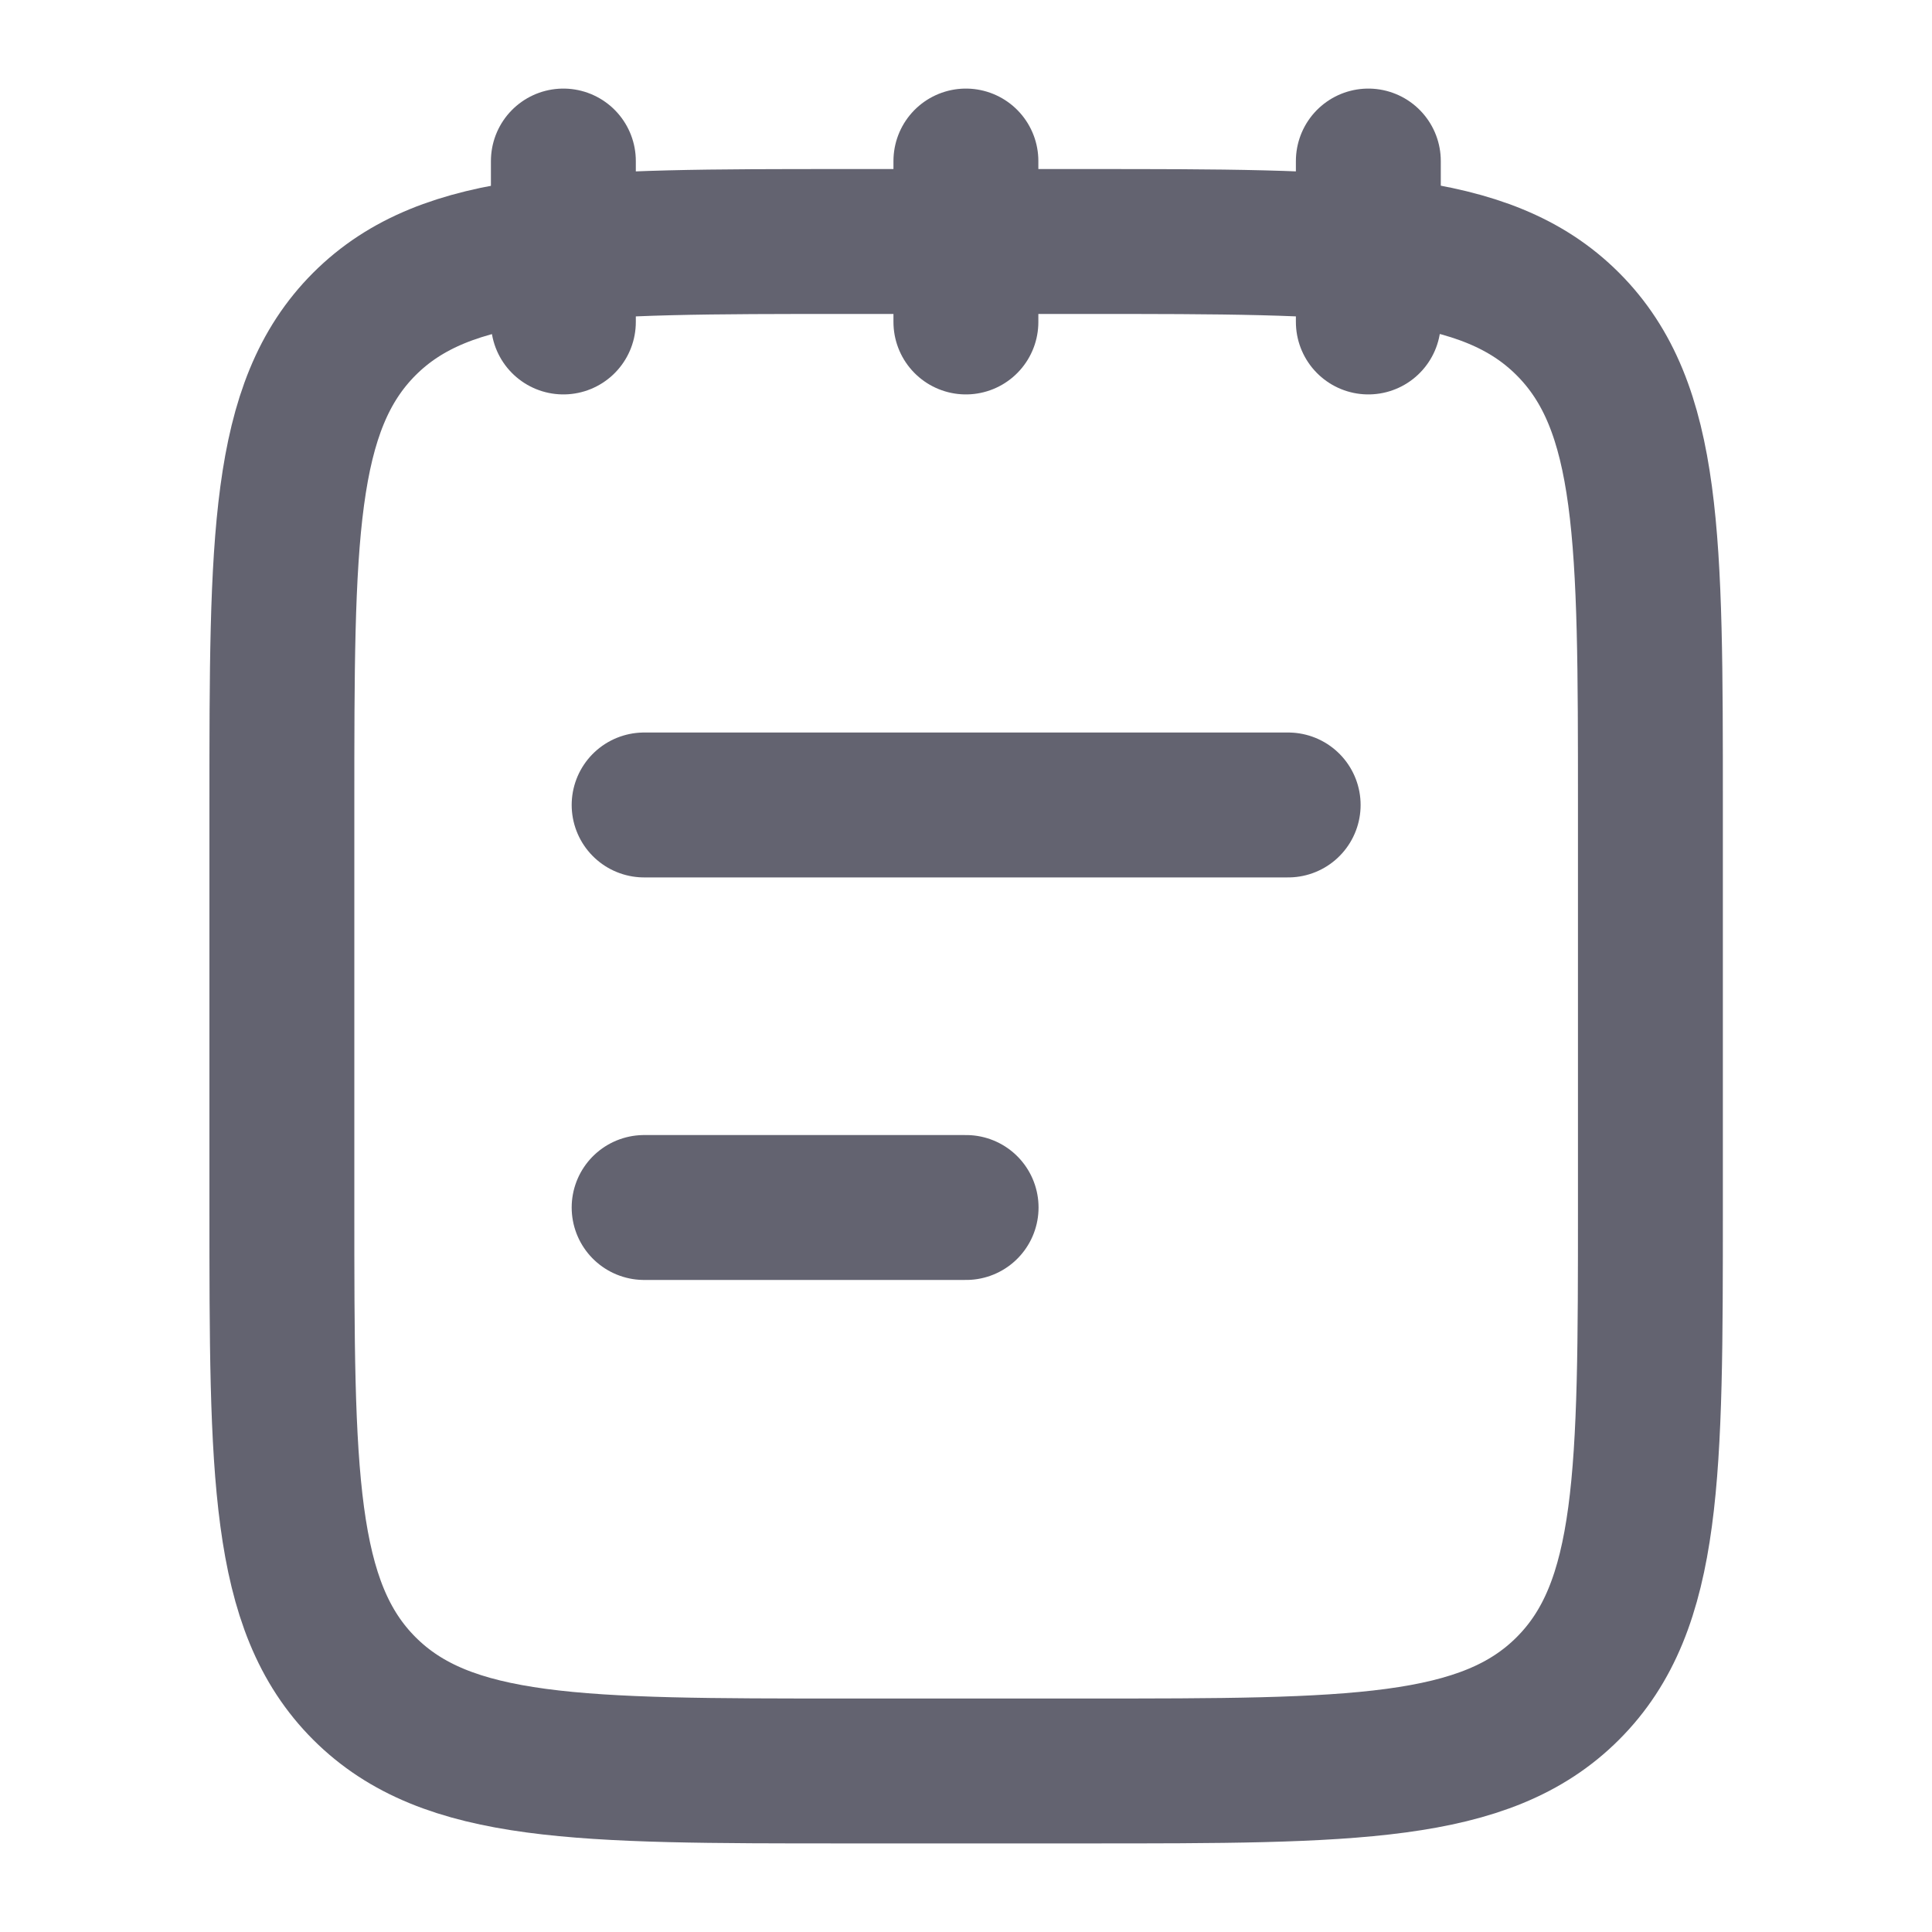
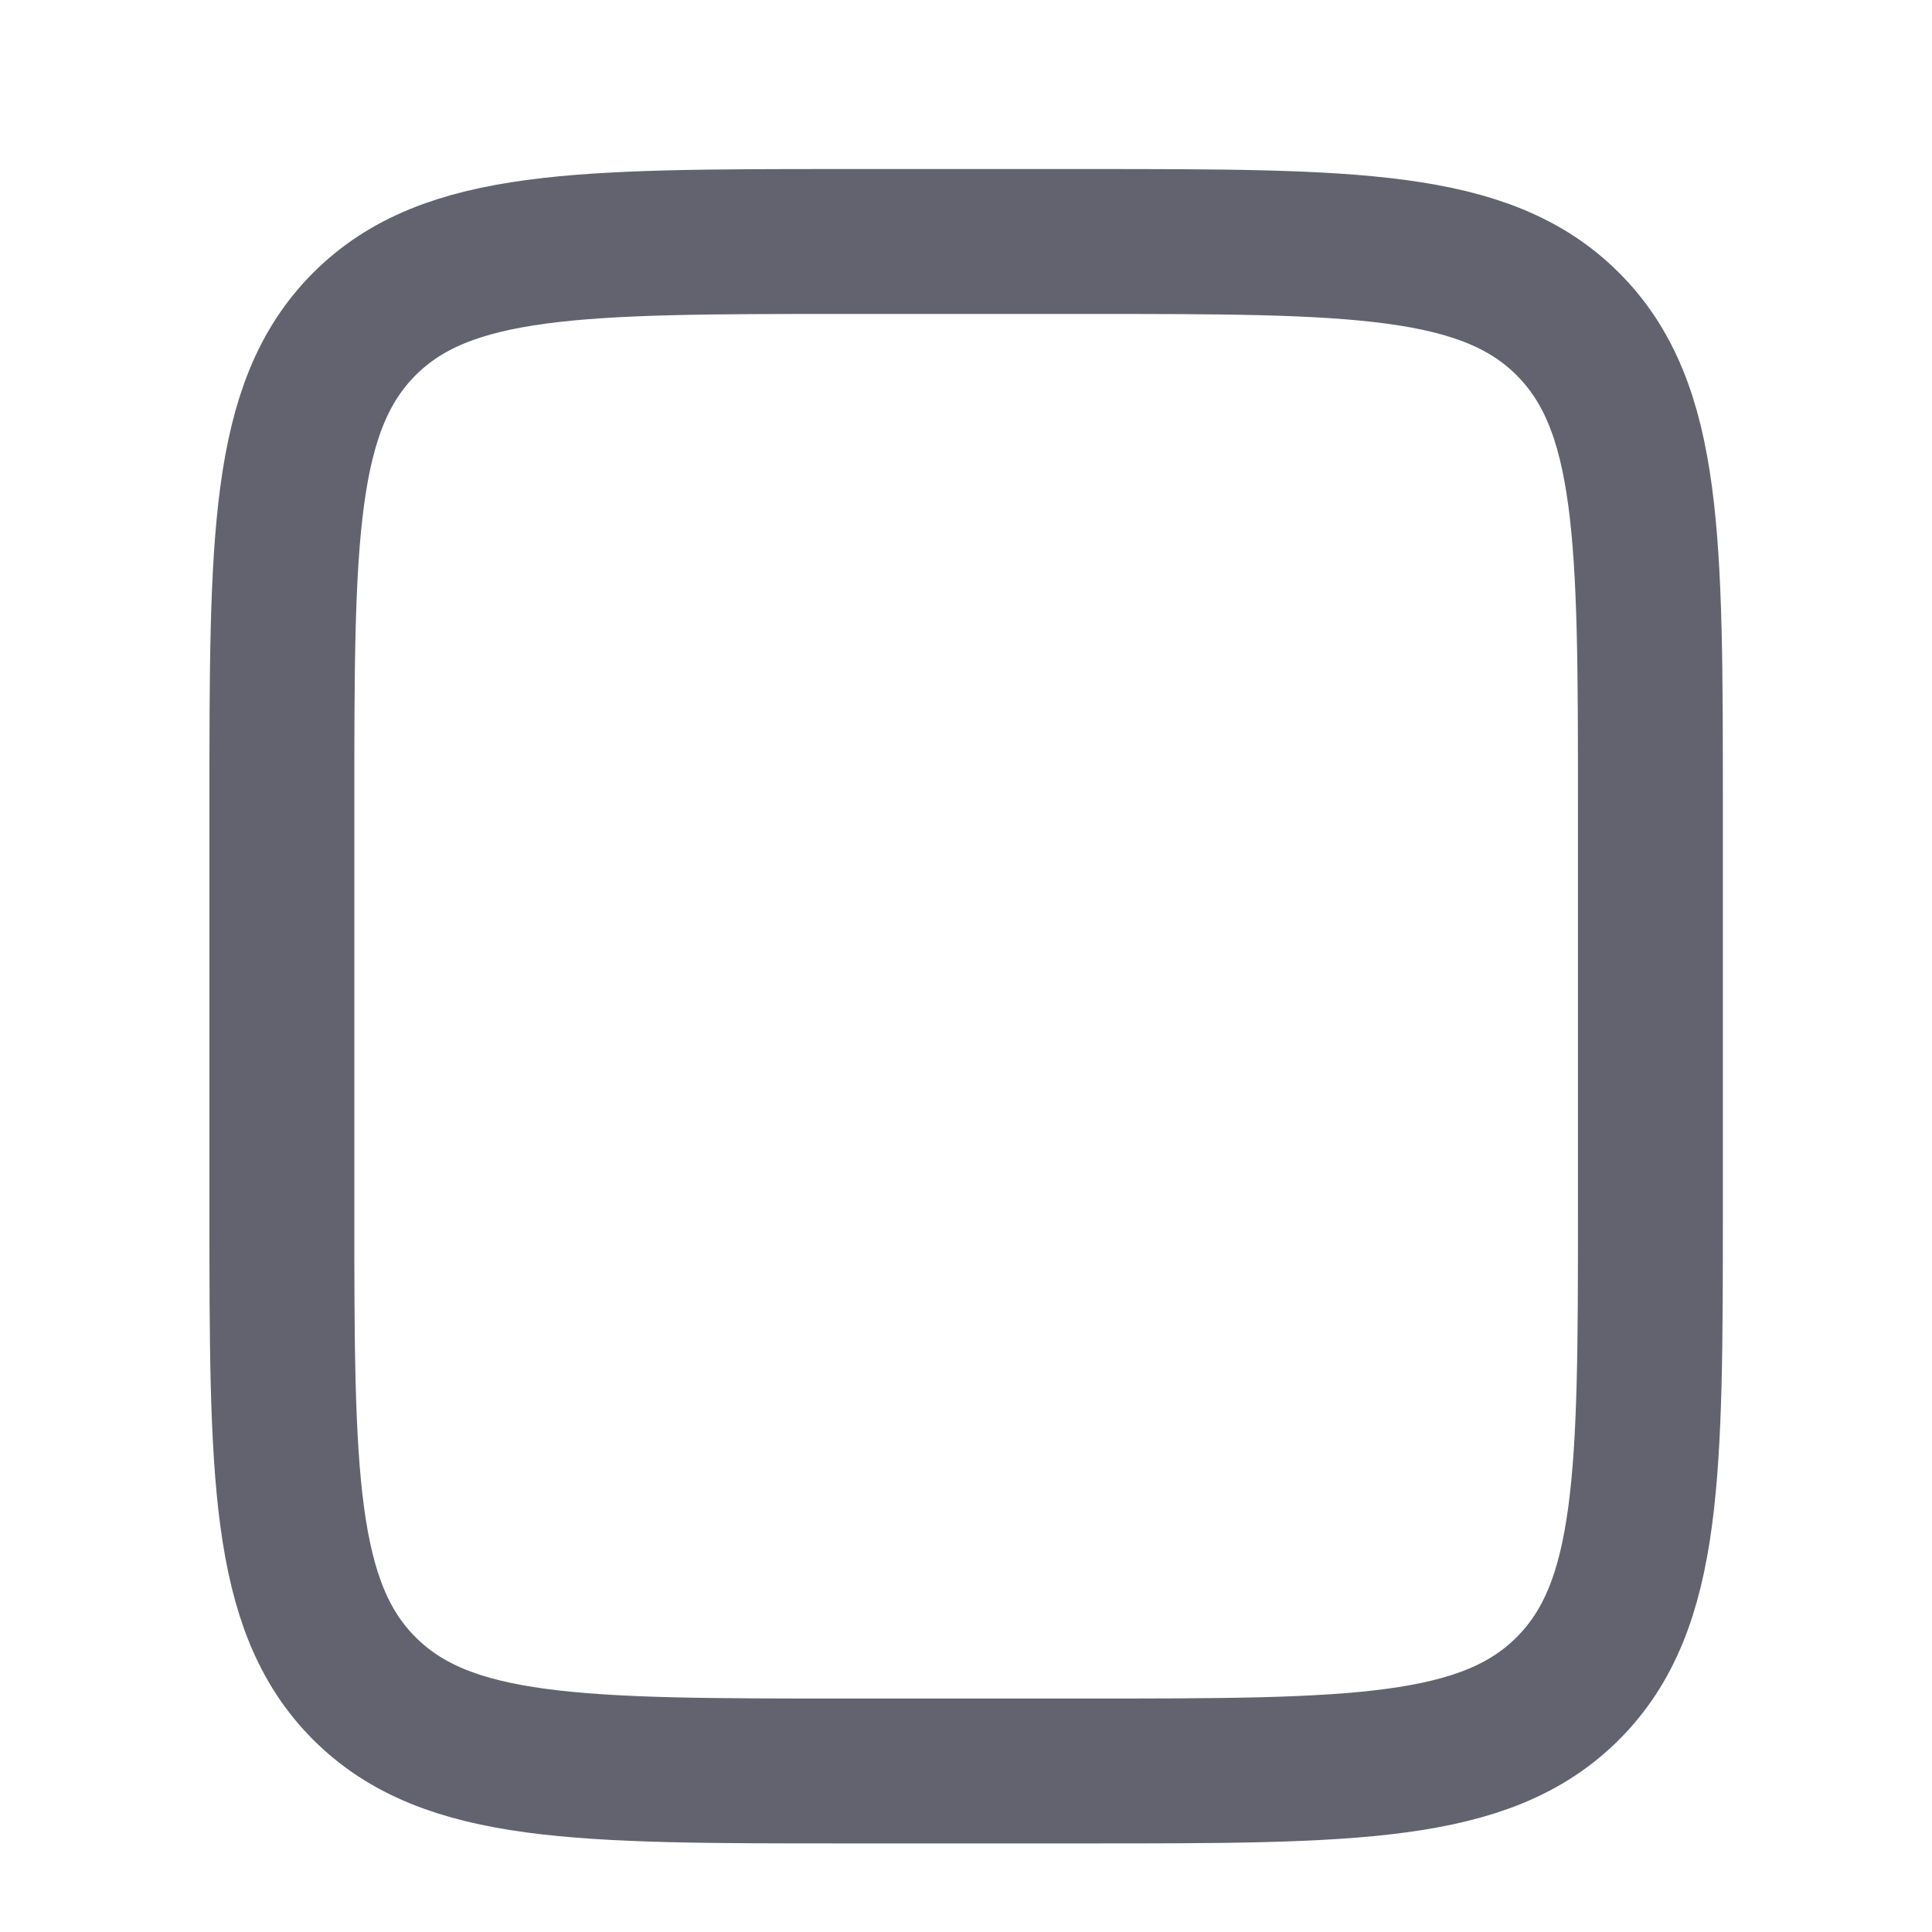
<svg xmlns="http://www.w3.org/2000/svg" width="20" height="20" viewBox="0 0 20 20" fill="none">
-   <path d="M14.165 1.667V3.333M9.999 1.667V3.333M5.832 1.667V3.333" stroke="#636370" stroke-width="1.5" stroke-linecap="round" stroke-linejoin="round" />
  <path d="M2.918 8.333C2.918 5.583 2.918 4.209 3.772 3.354C4.627 2.5 6.001 2.5 8.751 2.5H11.251C14.001 2.5 15.376 2.5 16.23 3.354C17.085 4.209 17.085 5.583 17.085 8.333V12.5C17.085 15.25 17.085 16.625 16.23 17.479C15.376 18.333 14.001 18.333 11.251 18.333H8.751C6.001 18.333 4.627 18.333 3.772 17.479C2.918 16.625 2.918 15.25 2.918 12.5V8.333Z" stroke="#636370" stroke-width="1.5" stroke-linecap="round" stroke-linejoin="round" />
-   <path d="M6.668 12.5H10.001M6.668 8.333H13.335" stroke="#636370" stroke-width="1.5" stroke-linecap="round" />
</svg>